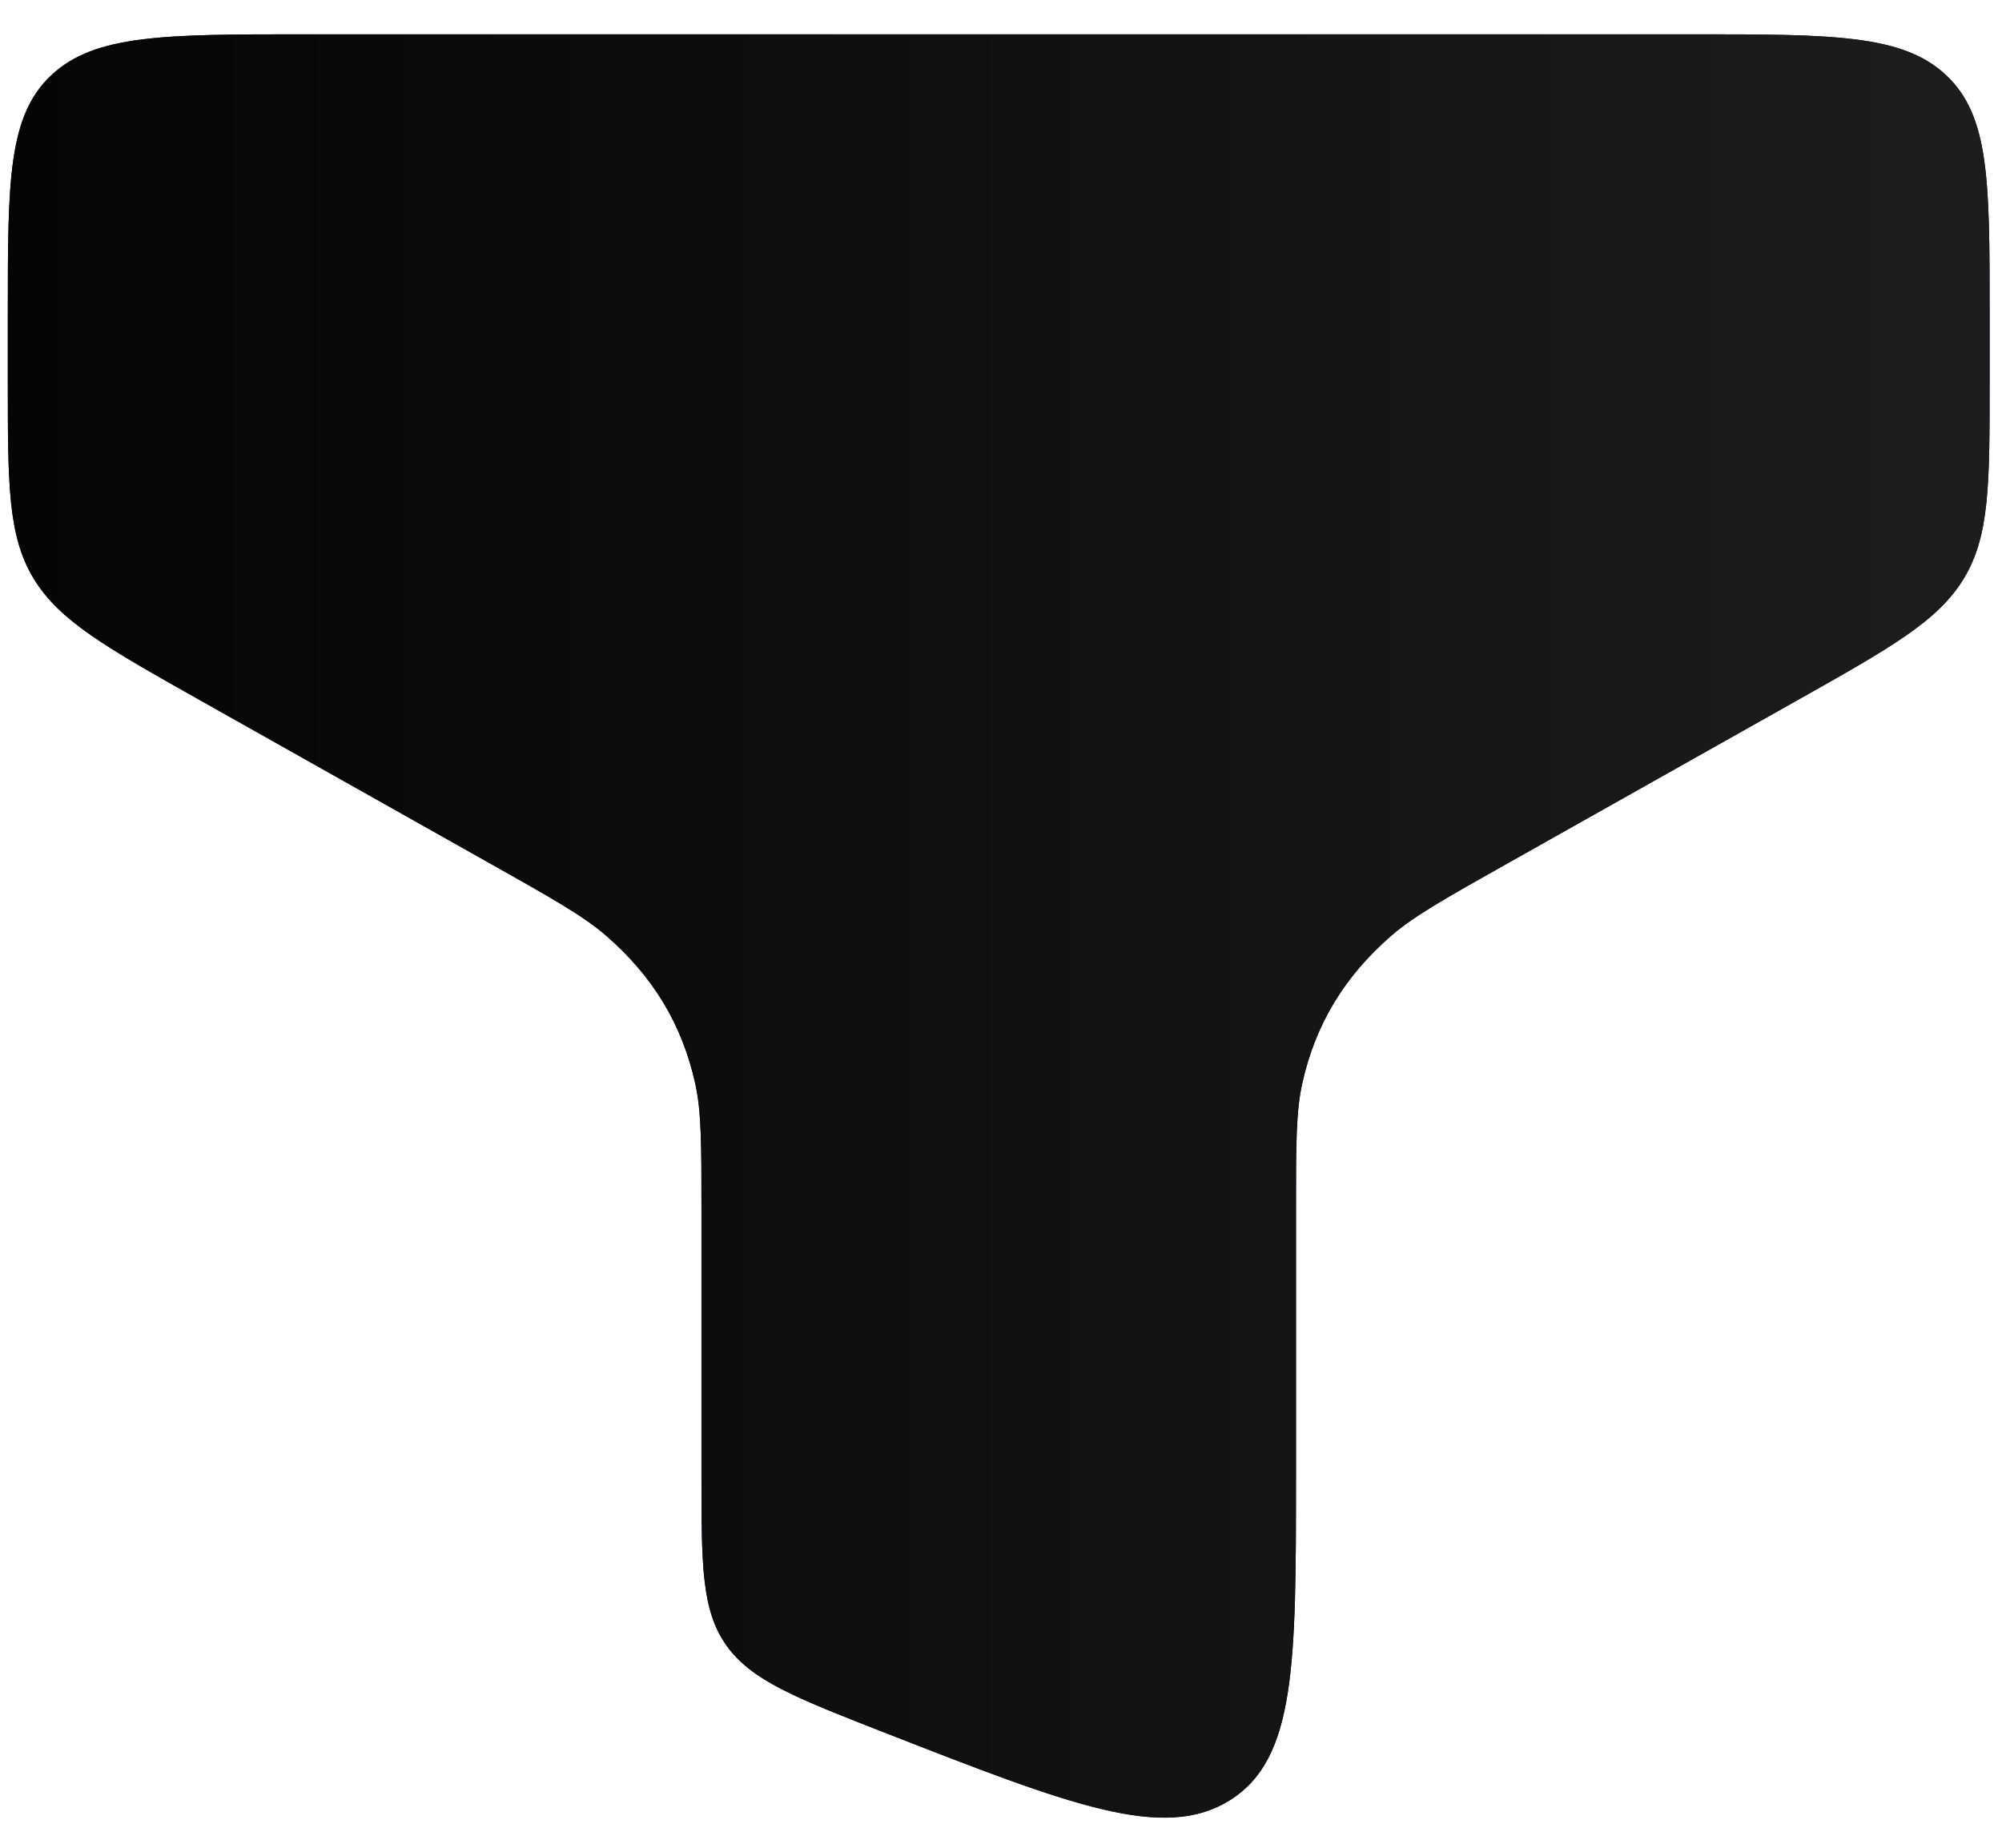
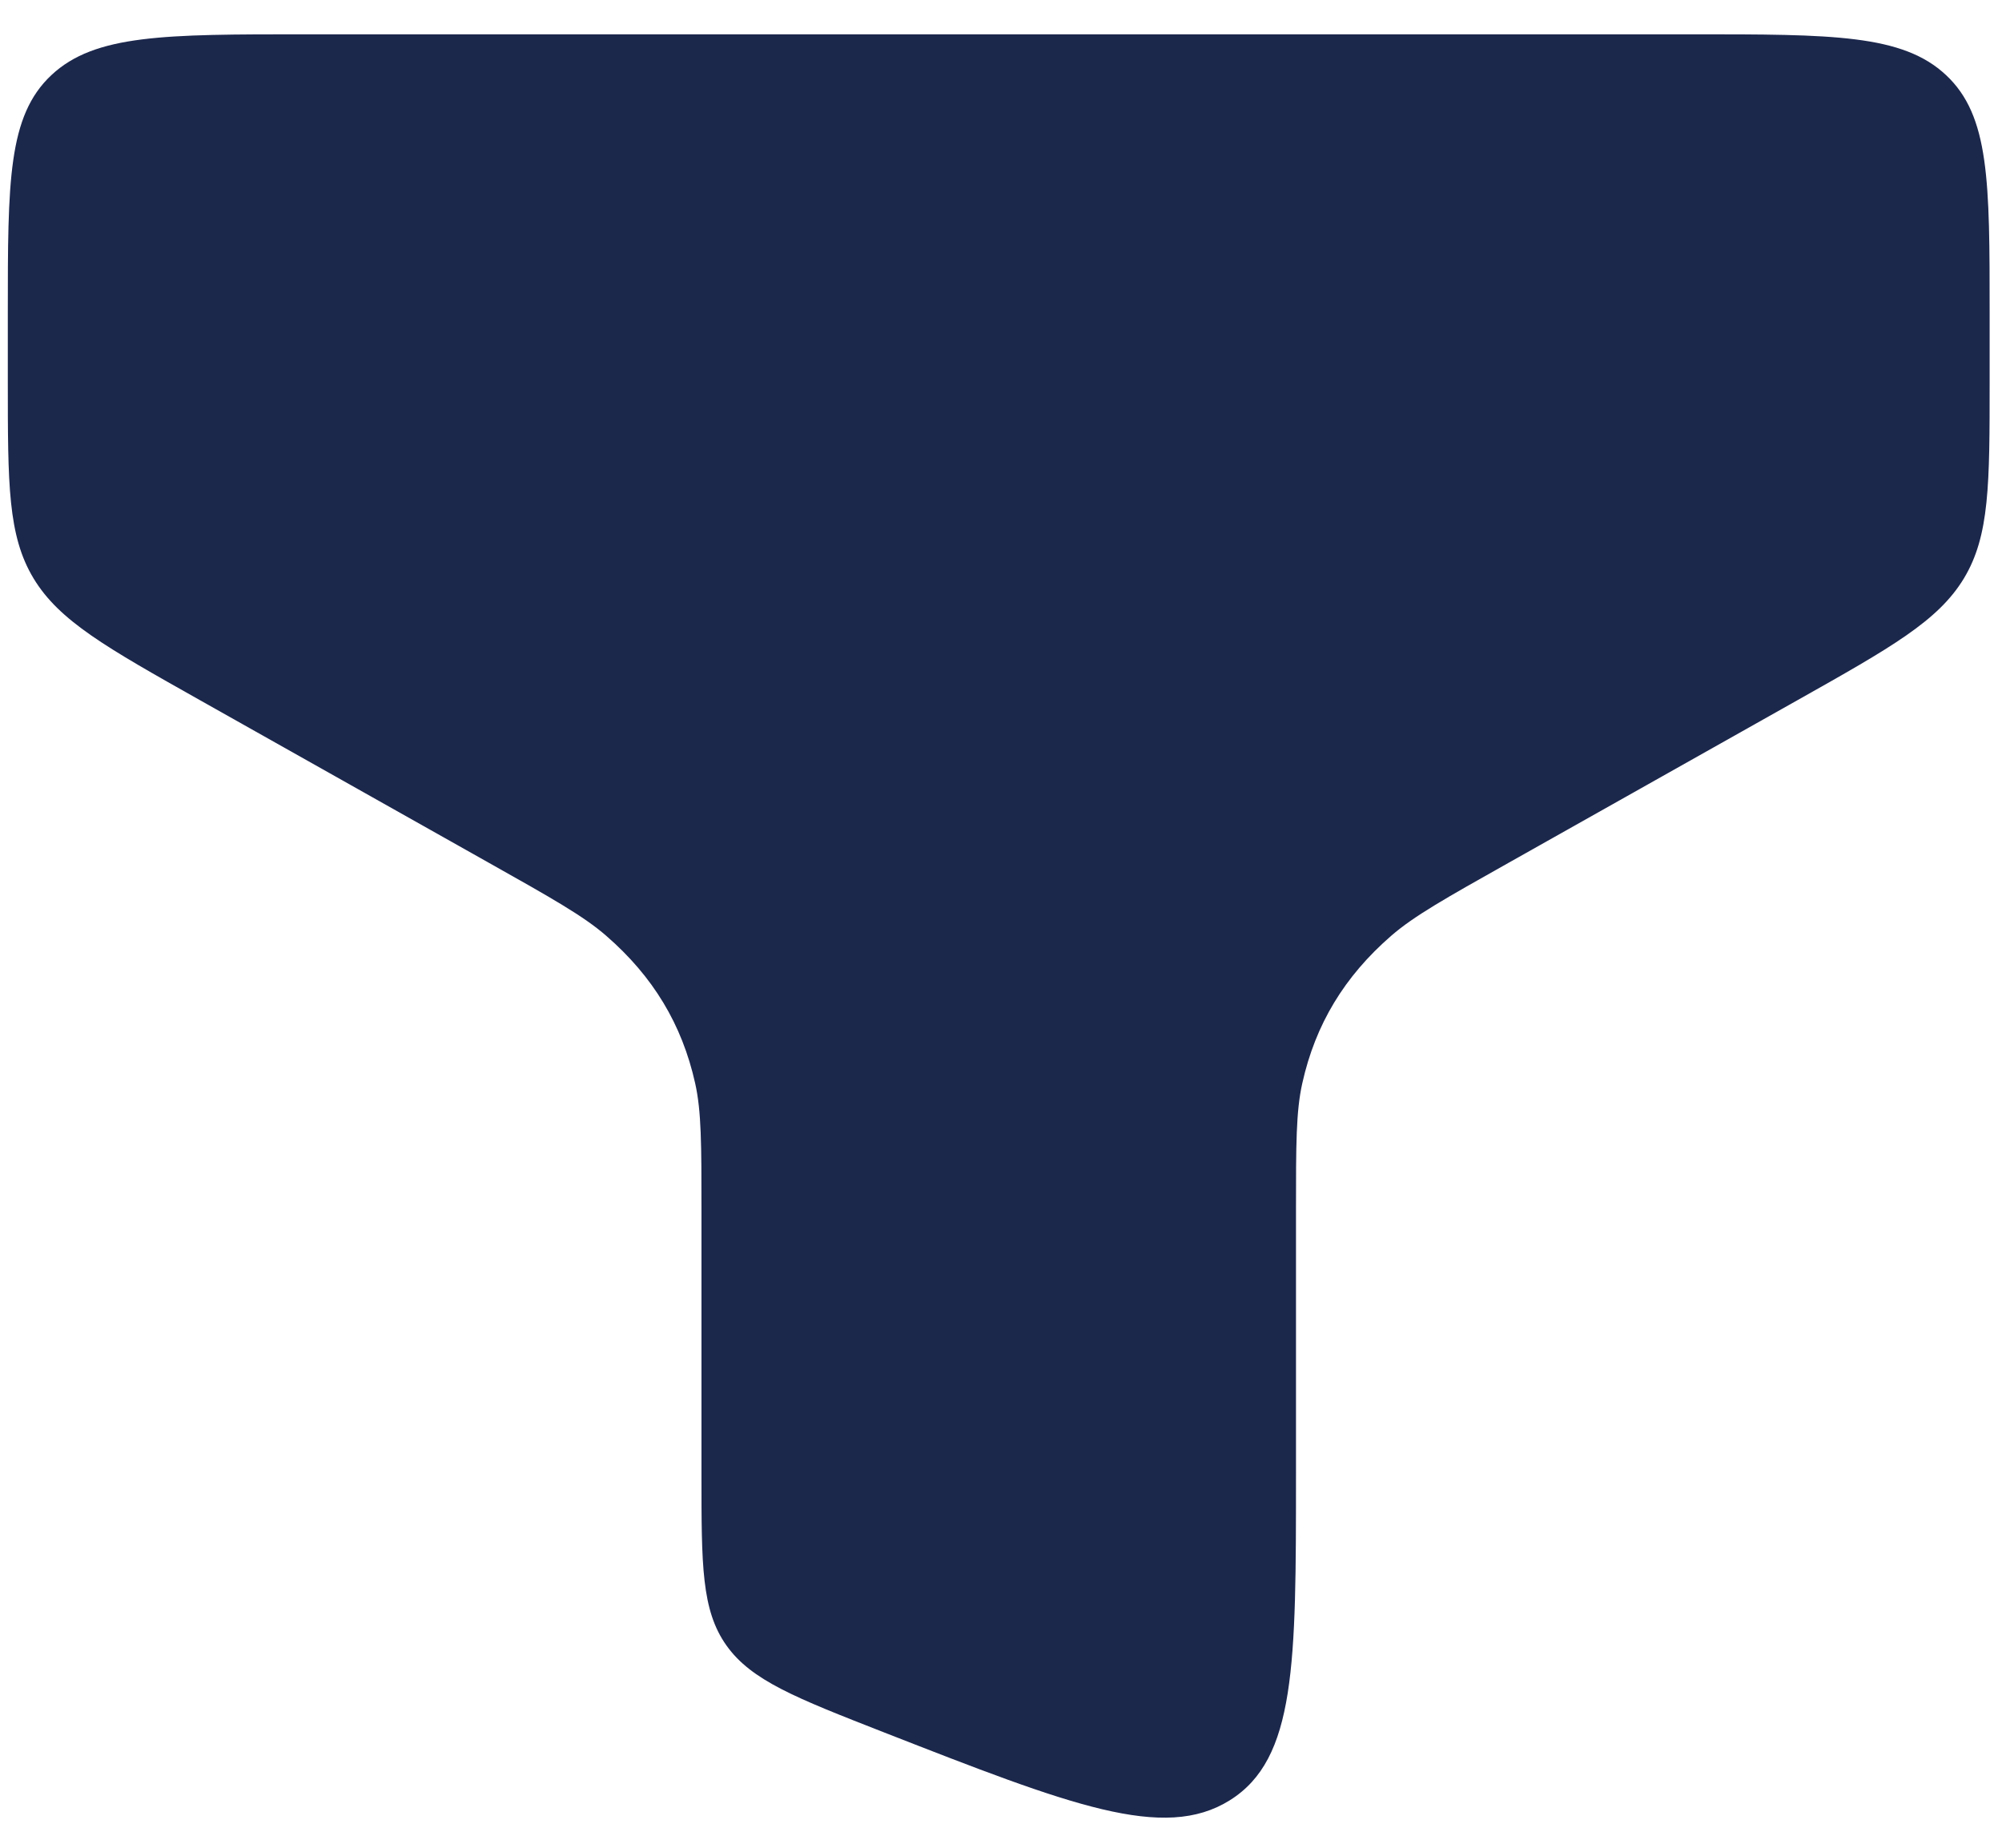
<svg xmlns="http://www.w3.org/2000/svg" width="52" height="48" viewBox="0 0 52 48" fill="none">
  <path d="M43.957 0.891H7.924C4.285 0.891 2.465 0.891 1.334 1.952C0.203 3.012 0.203 4.72 0.203 8.135V9.91C0.203 12.582 0.203 13.917 0.871 15.024C1.539 16.131 2.76 16.819 5.201 18.193L12.699 22.414C14.337 23.335 15.156 23.797 15.742 24.306C16.964 25.366 17.715 26.612 18.056 28.14C18.22 28.873 18.22 29.732 18.22 31.449V38.32C18.22 40.661 18.22 41.831 18.868 42.744C19.516 43.656 20.668 44.106 22.971 45.007C27.806 46.897 30.224 47.842 31.943 46.767C33.662 45.691 33.662 43.234 33.662 38.32V31.449C33.662 29.732 33.662 28.873 33.826 28.14C34.166 26.612 34.918 25.366 36.139 24.306C36.726 23.797 37.545 23.335 39.183 22.414L46.681 18.193C49.122 16.819 50.342 16.131 51.011 15.024C51.679 13.917 51.679 12.582 51.679 9.91V8.135C51.679 4.72 51.679 3.012 50.548 1.952C49.417 0.891 47.597 0.891 43.957 0.891Z" fill="#1C274C" />
-   <path d="M43.957 0.891H7.924C4.285 0.891 2.465 0.891 1.334 1.952C0.203 3.012 0.203 4.72 0.203 8.135V9.91C0.203 12.582 0.203 13.917 0.871 15.024C1.539 16.131 2.76 16.819 5.201 18.193L12.699 22.414C14.337 23.335 15.156 23.797 15.742 24.306C16.964 25.366 17.715 26.612 18.056 28.14C18.22 28.873 18.22 29.732 18.22 31.449V38.32C18.22 40.661 18.22 41.831 18.868 42.744C19.516 43.656 20.668 44.106 22.971 45.007C27.806 46.897 30.224 47.842 31.943 46.767C33.662 45.691 33.662 43.234 33.662 38.32V31.449C33.662 29.732 33.662 28.873 33.826 28.14C34.166 26.612 34.918 25.366 36.139 24.306C36.726 23.797 37.545 23.335 39.183 22.414L46.681 18.193C49.122 16.819 50.342 16.131 51.011 15.024C51.679 13.917 51.679 12.582 51.679 9.91V8.135C51.679 4.72 51.679 3.012 50.548 1.952C49.417 0.891 47.597 0.891 43.957 0.891Z" fill="url(#paint0_linear_8729_542)" />
  <defs>
    <linearGradient id="paint0_linear_8729_542" x1="-10.662" y1="24.055" x2="51.679" y2="24.055" gradientUnits="userSpaceOnUse">
      <stop />
      <stop offset="1" stop-color="#1E1C1C" />
    </linearGradient>
  </defs>
</svg>